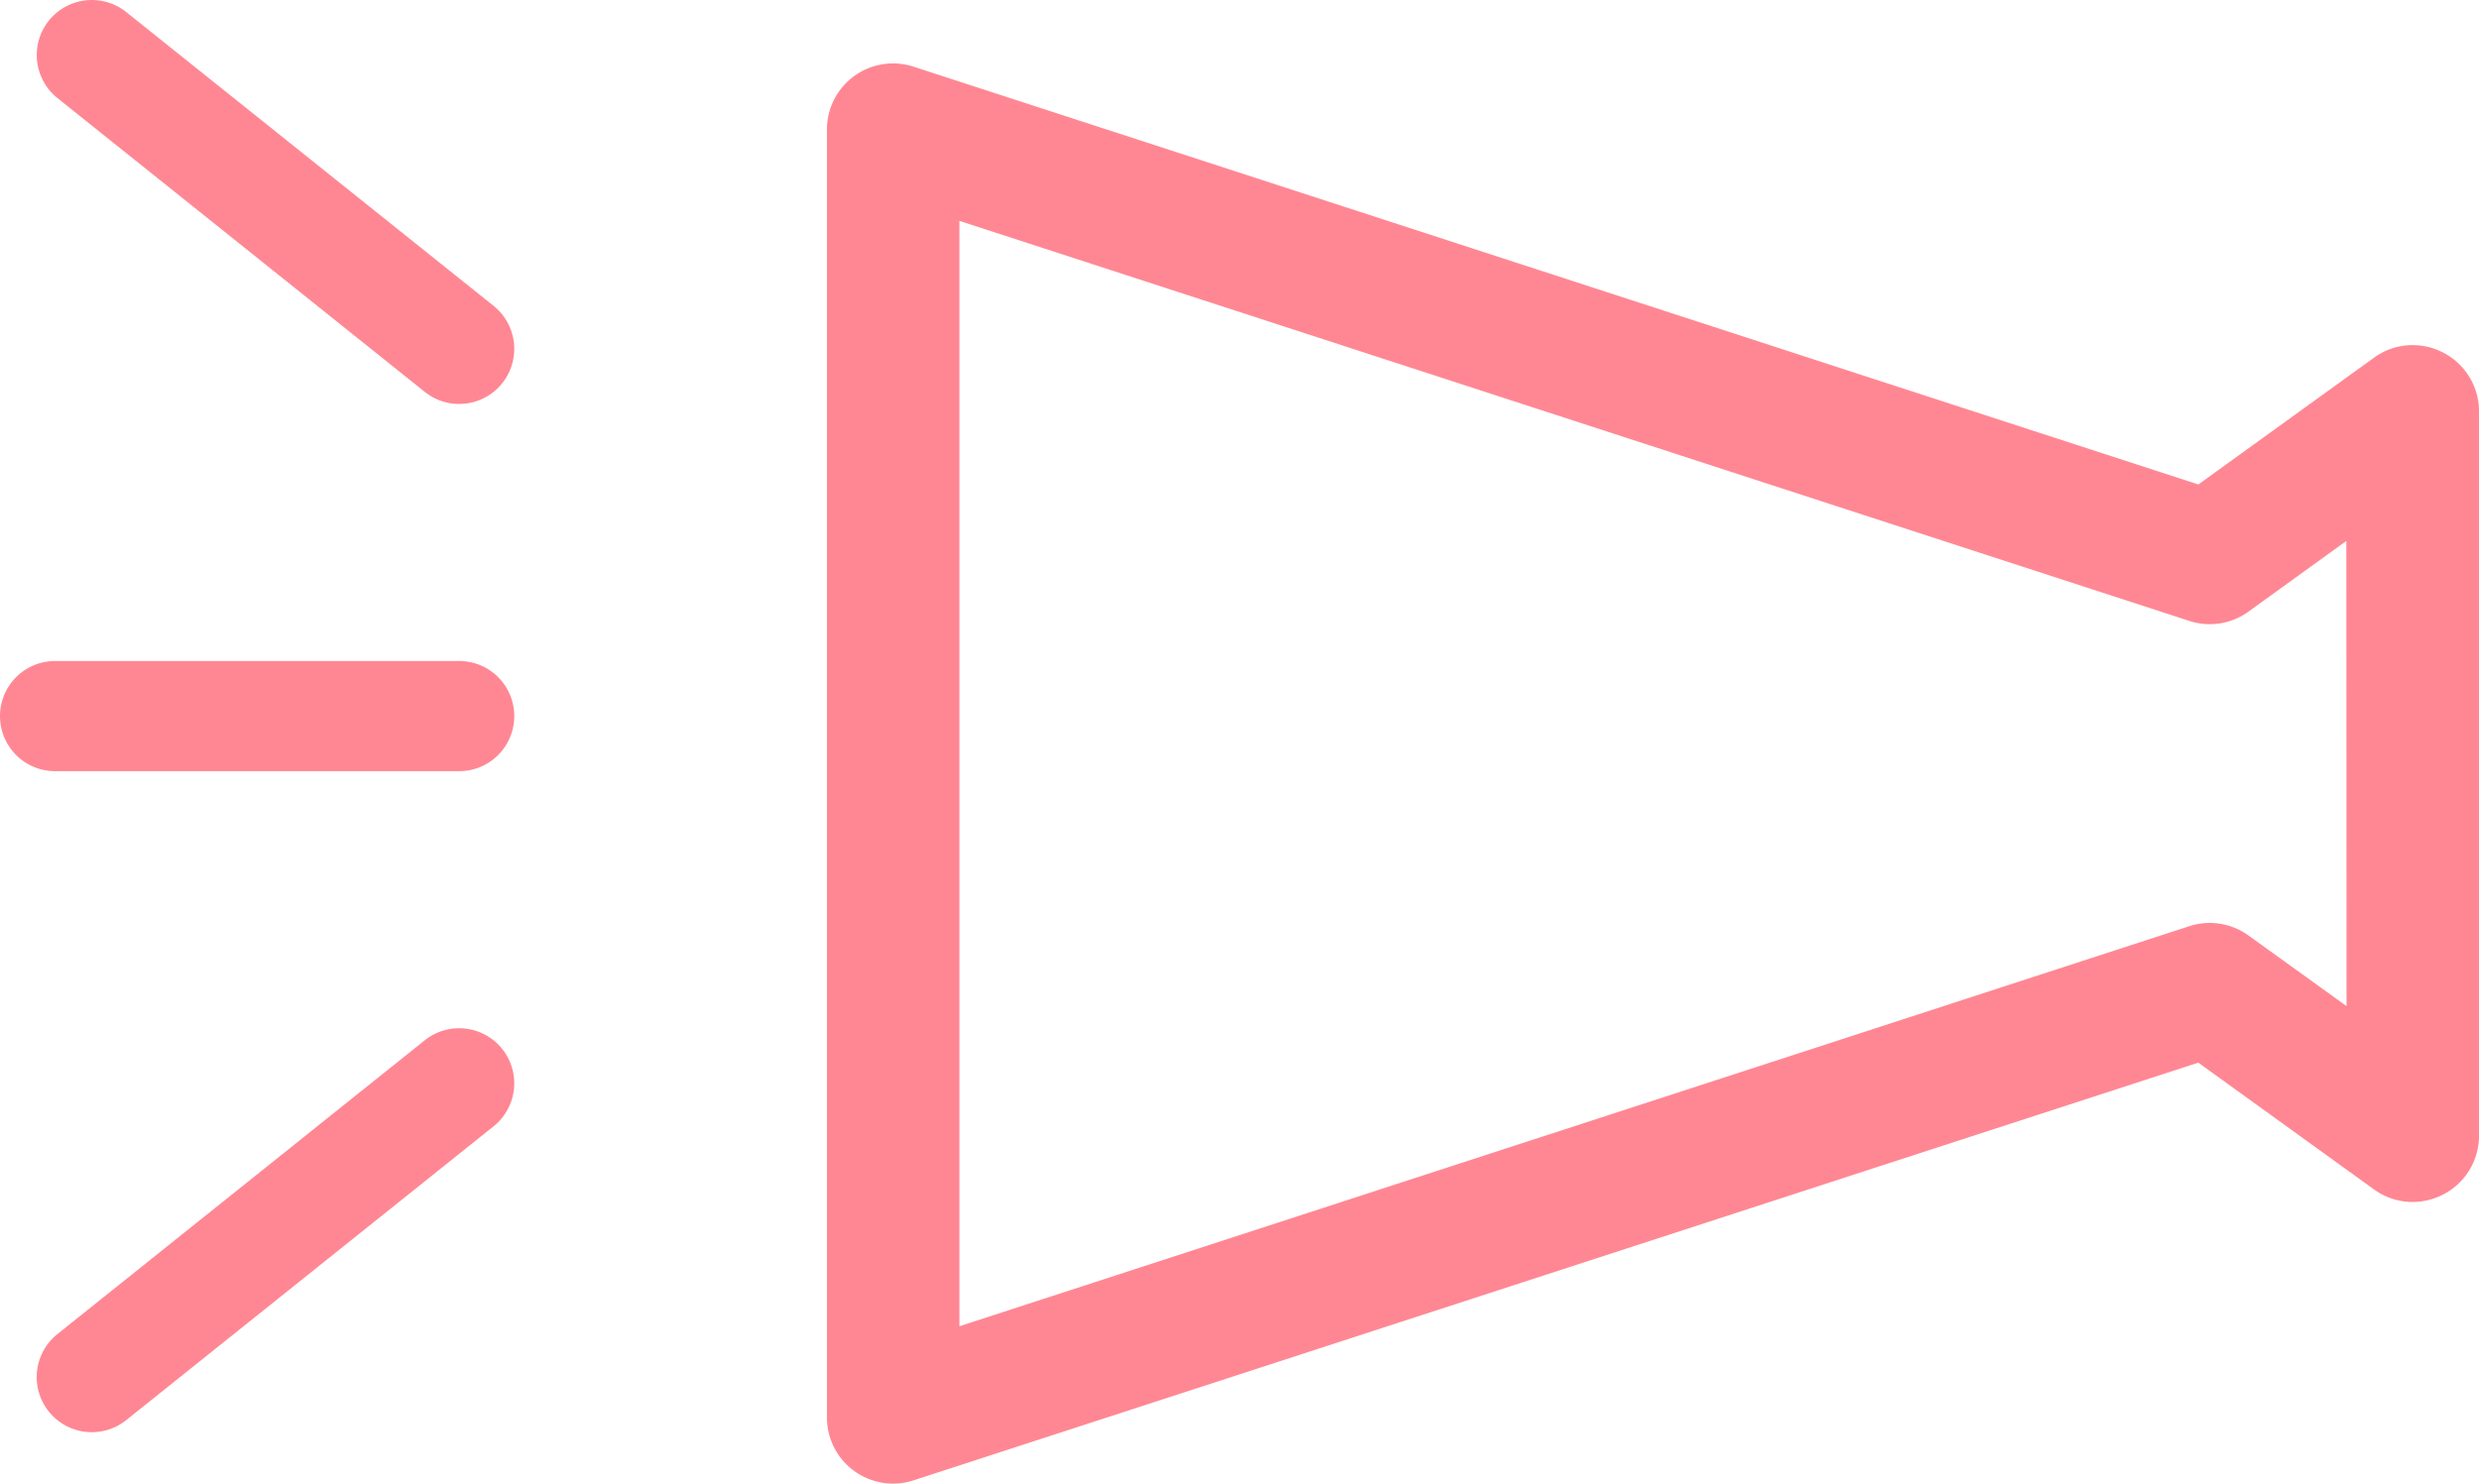
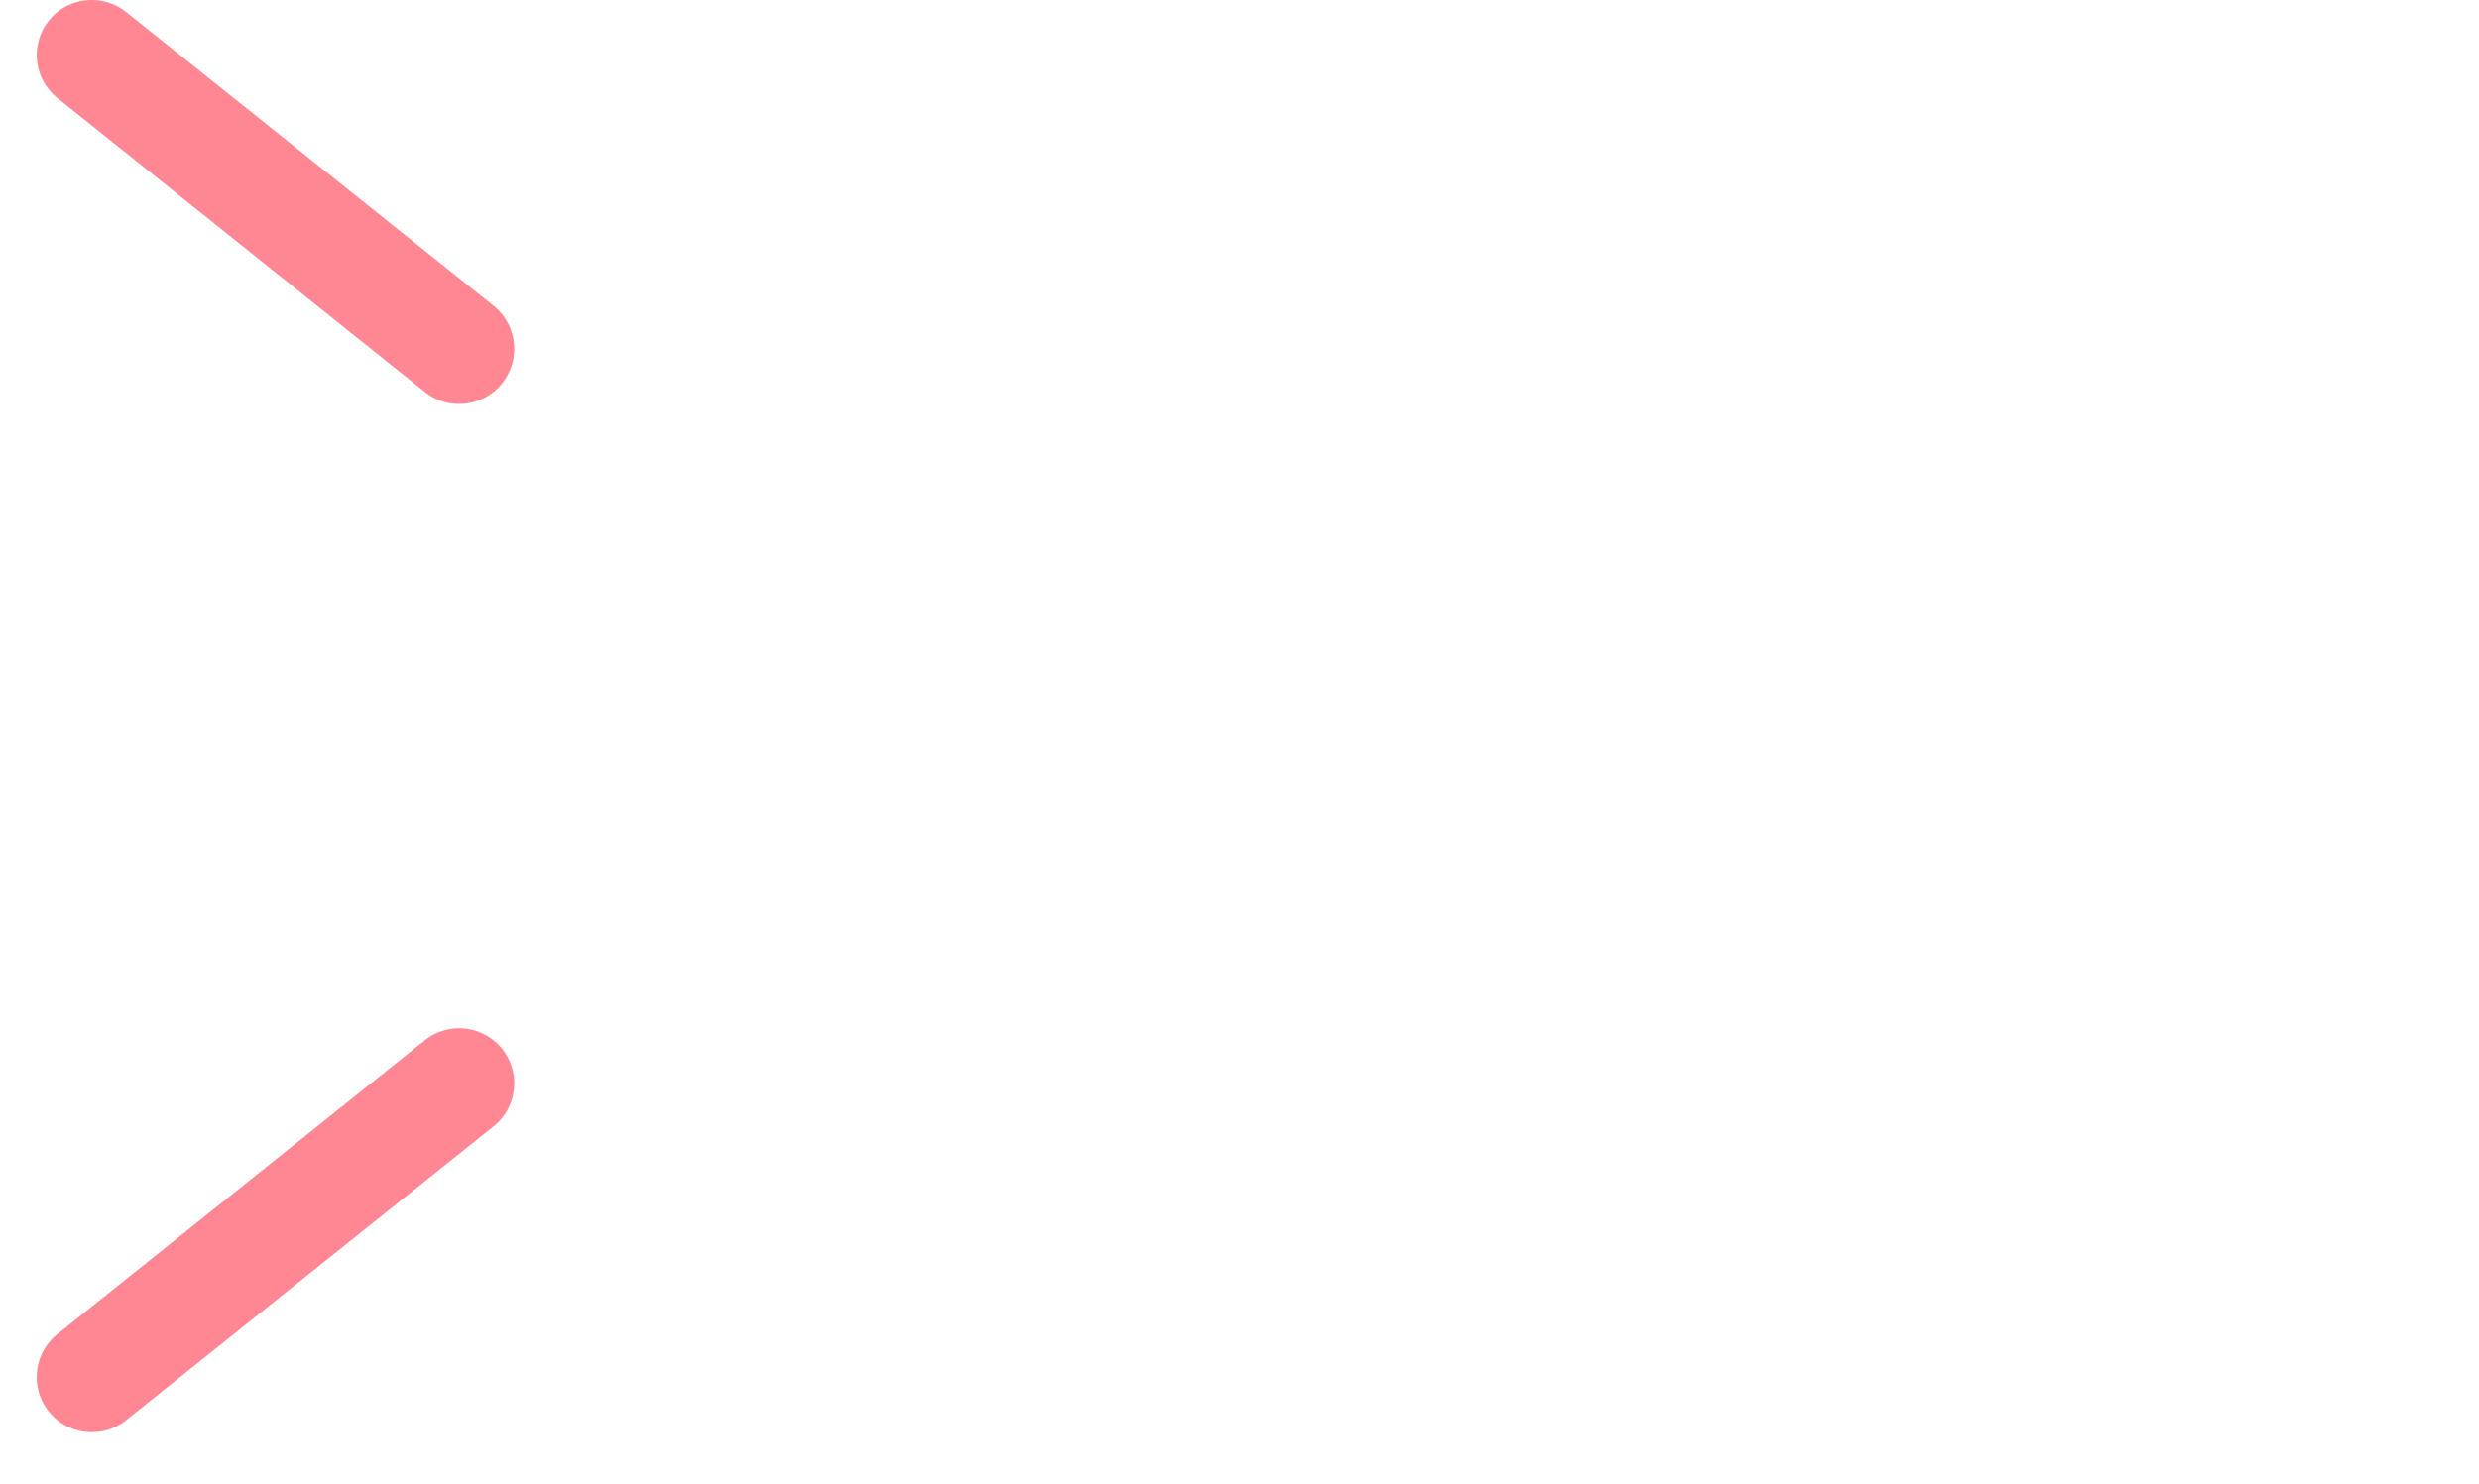
<svg xmlns="http://www.w3.org/2000/svg" width="67.487" height="40.401" viewBox="0 0 67.487 40.401">
  <g transform="translate(22.512 1.729)">
-     <path d="M43.993,43.744a1.826,1.826,0,0,0-.821-.2,1.783,1.783,0,0,0-1.056.343l-4.781,3.452L2.361,35.963A1.8,1.8,0,0,0,0,37.679V72.746a1.8,1.8,0,0,0,1.8,1.8,1.792,1.792,0,0,0,.557-.088L37.333,63.083l4.782,3.451a1.777,1.777,0,0,0,1.056.343,1.827,1.827,0,0,0,.822-.2,1.8,1.8,0,0,0,.983-1.606V45.351A1.8,1.8,0,0,0,43.993,43.744Zm-2.624,17.8L38.7,59.621a1.8,1.8,0,0,0-1.614-.253L3.607,70.261v-30.1L37.089,51.054a1.769,1.769,0,0,0,.56.089A1.788,1.788,0,0,0,38.7,50.8l2.664-1.924Z" transform="translate(0 -35.875)" fill="#ff8793" />
    <path d="M10,9.5a1.494,1.494,0,0,1-.936-.329l-10-8A1.5,1.5,0,0,1-1.171-.937,1.5,1.5,0,0,1,.937-1.171l10,8A1.5,1.5,0,0,1,10,9.5Z" transform="translate(-20.012 -0.229)" fill="#ff8793" />
    <path d="M0,9.5a1.5,1.5,0,0,1-1.172-.563A1.5,1.5,0,0,1-.937,6.829l10-8a1.5,1.5,0,0,1,2.108.234,1.5,1.5,0,0,1-.234,2.108l-10,8A1.494,1.494,0,0,1,0,9.5Z" transform="translate(-20.012 27.771)" fill="#ff8793" />
-     <path d="M11,1.5H0A1.5,1.5,0,0,1-1.5,0,1.5,1.5,0,0,1,0-1.5H11A1.5,1.5,0,0,1,12.5,0,1.5,1.5,0,0,1,11,1.5Z" transform="translate(-21.012 17.771)" fill="#ff8793" />
  </g>
</svg>